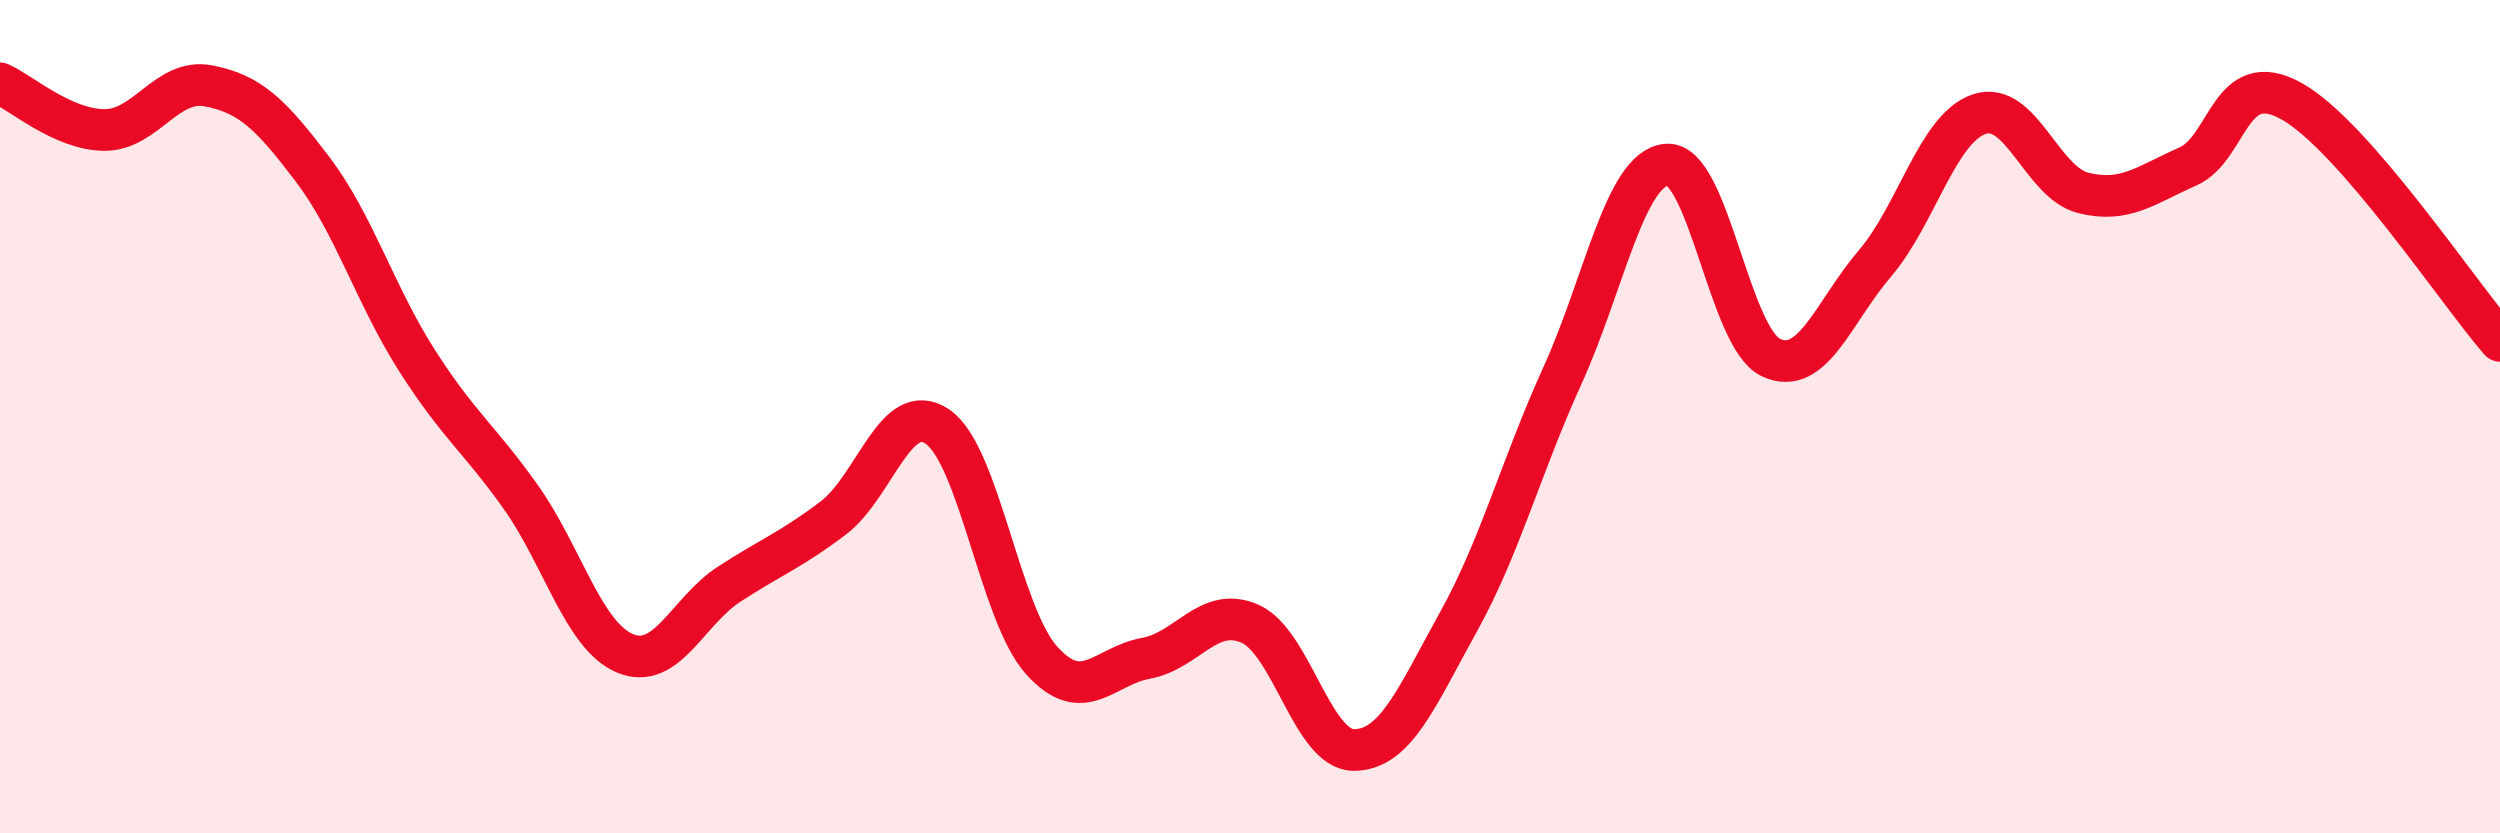
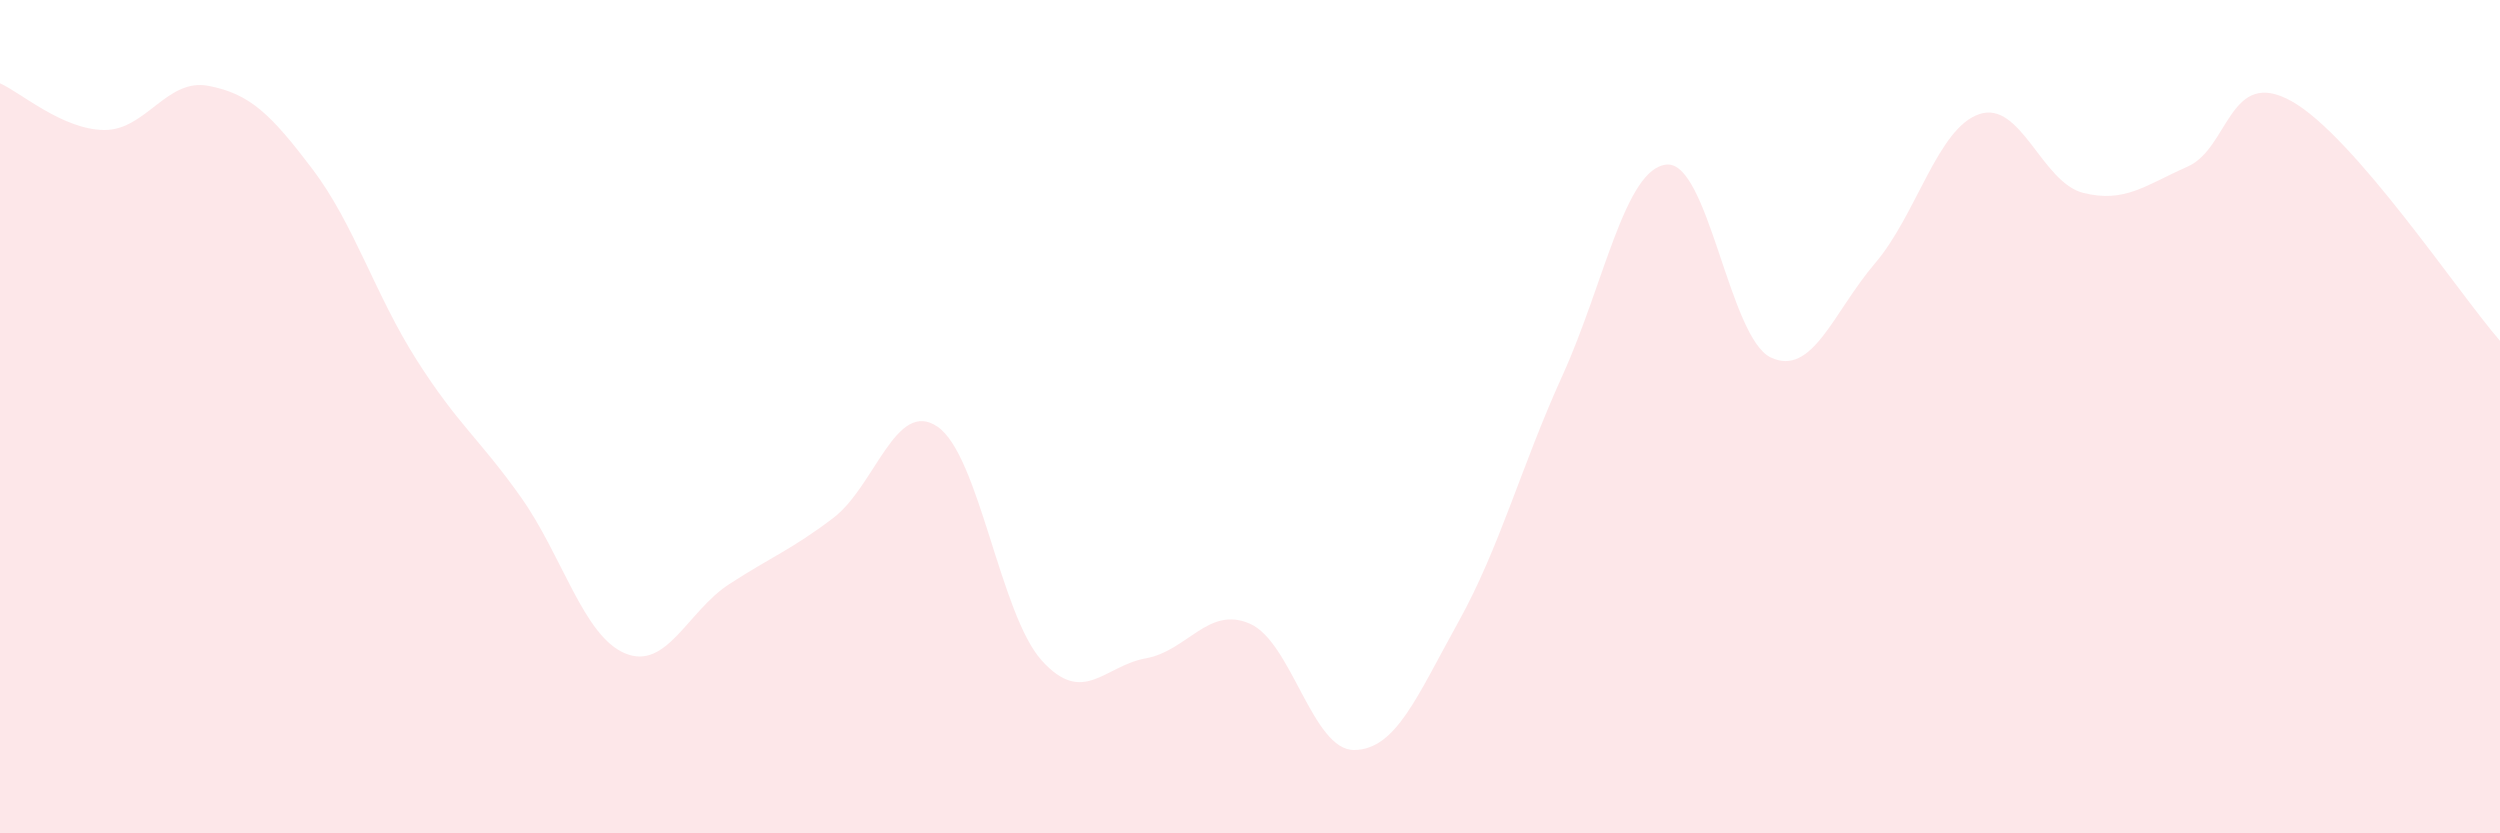
<svg xmlns="http://www.w3.org/2000/svg" width="60" height="20" viewBox="0 0 60 20">
  <path d="M 0,2 C 0.5,2.22 1.5,3.11 2.5,3.12 C 3.5,3.13 4,1.87 5,2.06 C 6,2.25 6.5,2.74 7.5,4.06 C 8.5,5.38 9,7.07 10,8.64 C 11,10.21 11.5,10.52 12.5,11.93 C 13.5,13.34 14,15.26 15,15.68 C 16,16.1 16.5,14.67 17.5,14.02 C 18.5,13.37 19,13.19 20,12.43 C 21,11.67 21.5,9.56 22.5,10.24 C 23.5,10.92 24,14.74 25,15.85 C 26,16.96 26.5,15.98 27.5,15.8 C 28.5,15.62 29,14.53 30,14.97 C 31,15.41 31.5,18.01 32.5,18 C 33.5,17.99 34,16.73 35,14.93 C 36,13.13 36.5,11.21 37.5,9.01 C 38.5,6.81 39,4.04 40,3.95 C 41,3.86 41.5,8.11 42.5,8.58 C 43.5,9.05 44,7.49 45,6.32 C 46,5.15 46.5,3.08 47.5,2.74 C 48.5,2.4 49,4.38 50,4.63 C 51,4.88 51.5,4.44 52.5,4 C 53.5,3.56 53.5,1.59 55,2.43 C 56.5,3.27 59,7.03 60,8.18L60 20L0 20Z" fill="#EB0A25" opacity="0.1" stroke-linecap="round" stroke-linejoin="round" />
-   <path d="M 0,2 C 0.5,2.22 1.5,3.11 2.5,3.12 C 3.5,3.13 4,1.87 5,2.06 C 6,2.25 6.5,2.74 7.5,4.06 C 8.5,5.38 9,7.07 10,8.64 C 11,10.21 11.5,10.52 12.5,11.93 C 13.5,13.34 14,15.26 15,15.68 C 16,16.1 16.5,14.67 17.5,14.02 C 18.5,13.37 19,13.19 20,12.43 C 21,11.67 21.5,9.56 22.5,10.24 C 23.5,10.92 24,14.74 25,15.85 C 26,16.96 26.5,15.98 27.5,15.8 C 28.5,15.62 29,14.53 30,14.97 C 31,15.41 31.5,18.01 32.5,18 C 33.5,17.99 34,16.73 35,14.93 C 36,13.13 36.5,11.21 37.5,9.01 C 38.5,6.81 39,4.04 40,3.95 C 41,3.86 41.5,8.11 42.5,8.58 C 43.5,9.05 44,7.49 45,6.32 C 46,5.15 46.5,3.08 47.5,2.74 C 48.5,2.4 49,4.38 50,4.63 C 51,4.88 51.5,4.44 52.5,4 C 53.5,3.56 53.5,1.59 55,2.43 C 56.5,3.27 59,7.03 60,8.18" stroke="#EB0A25" stroke-width="1" fill="none" stroke-linecap="round" stroke-linejoin="round" />
</svg>